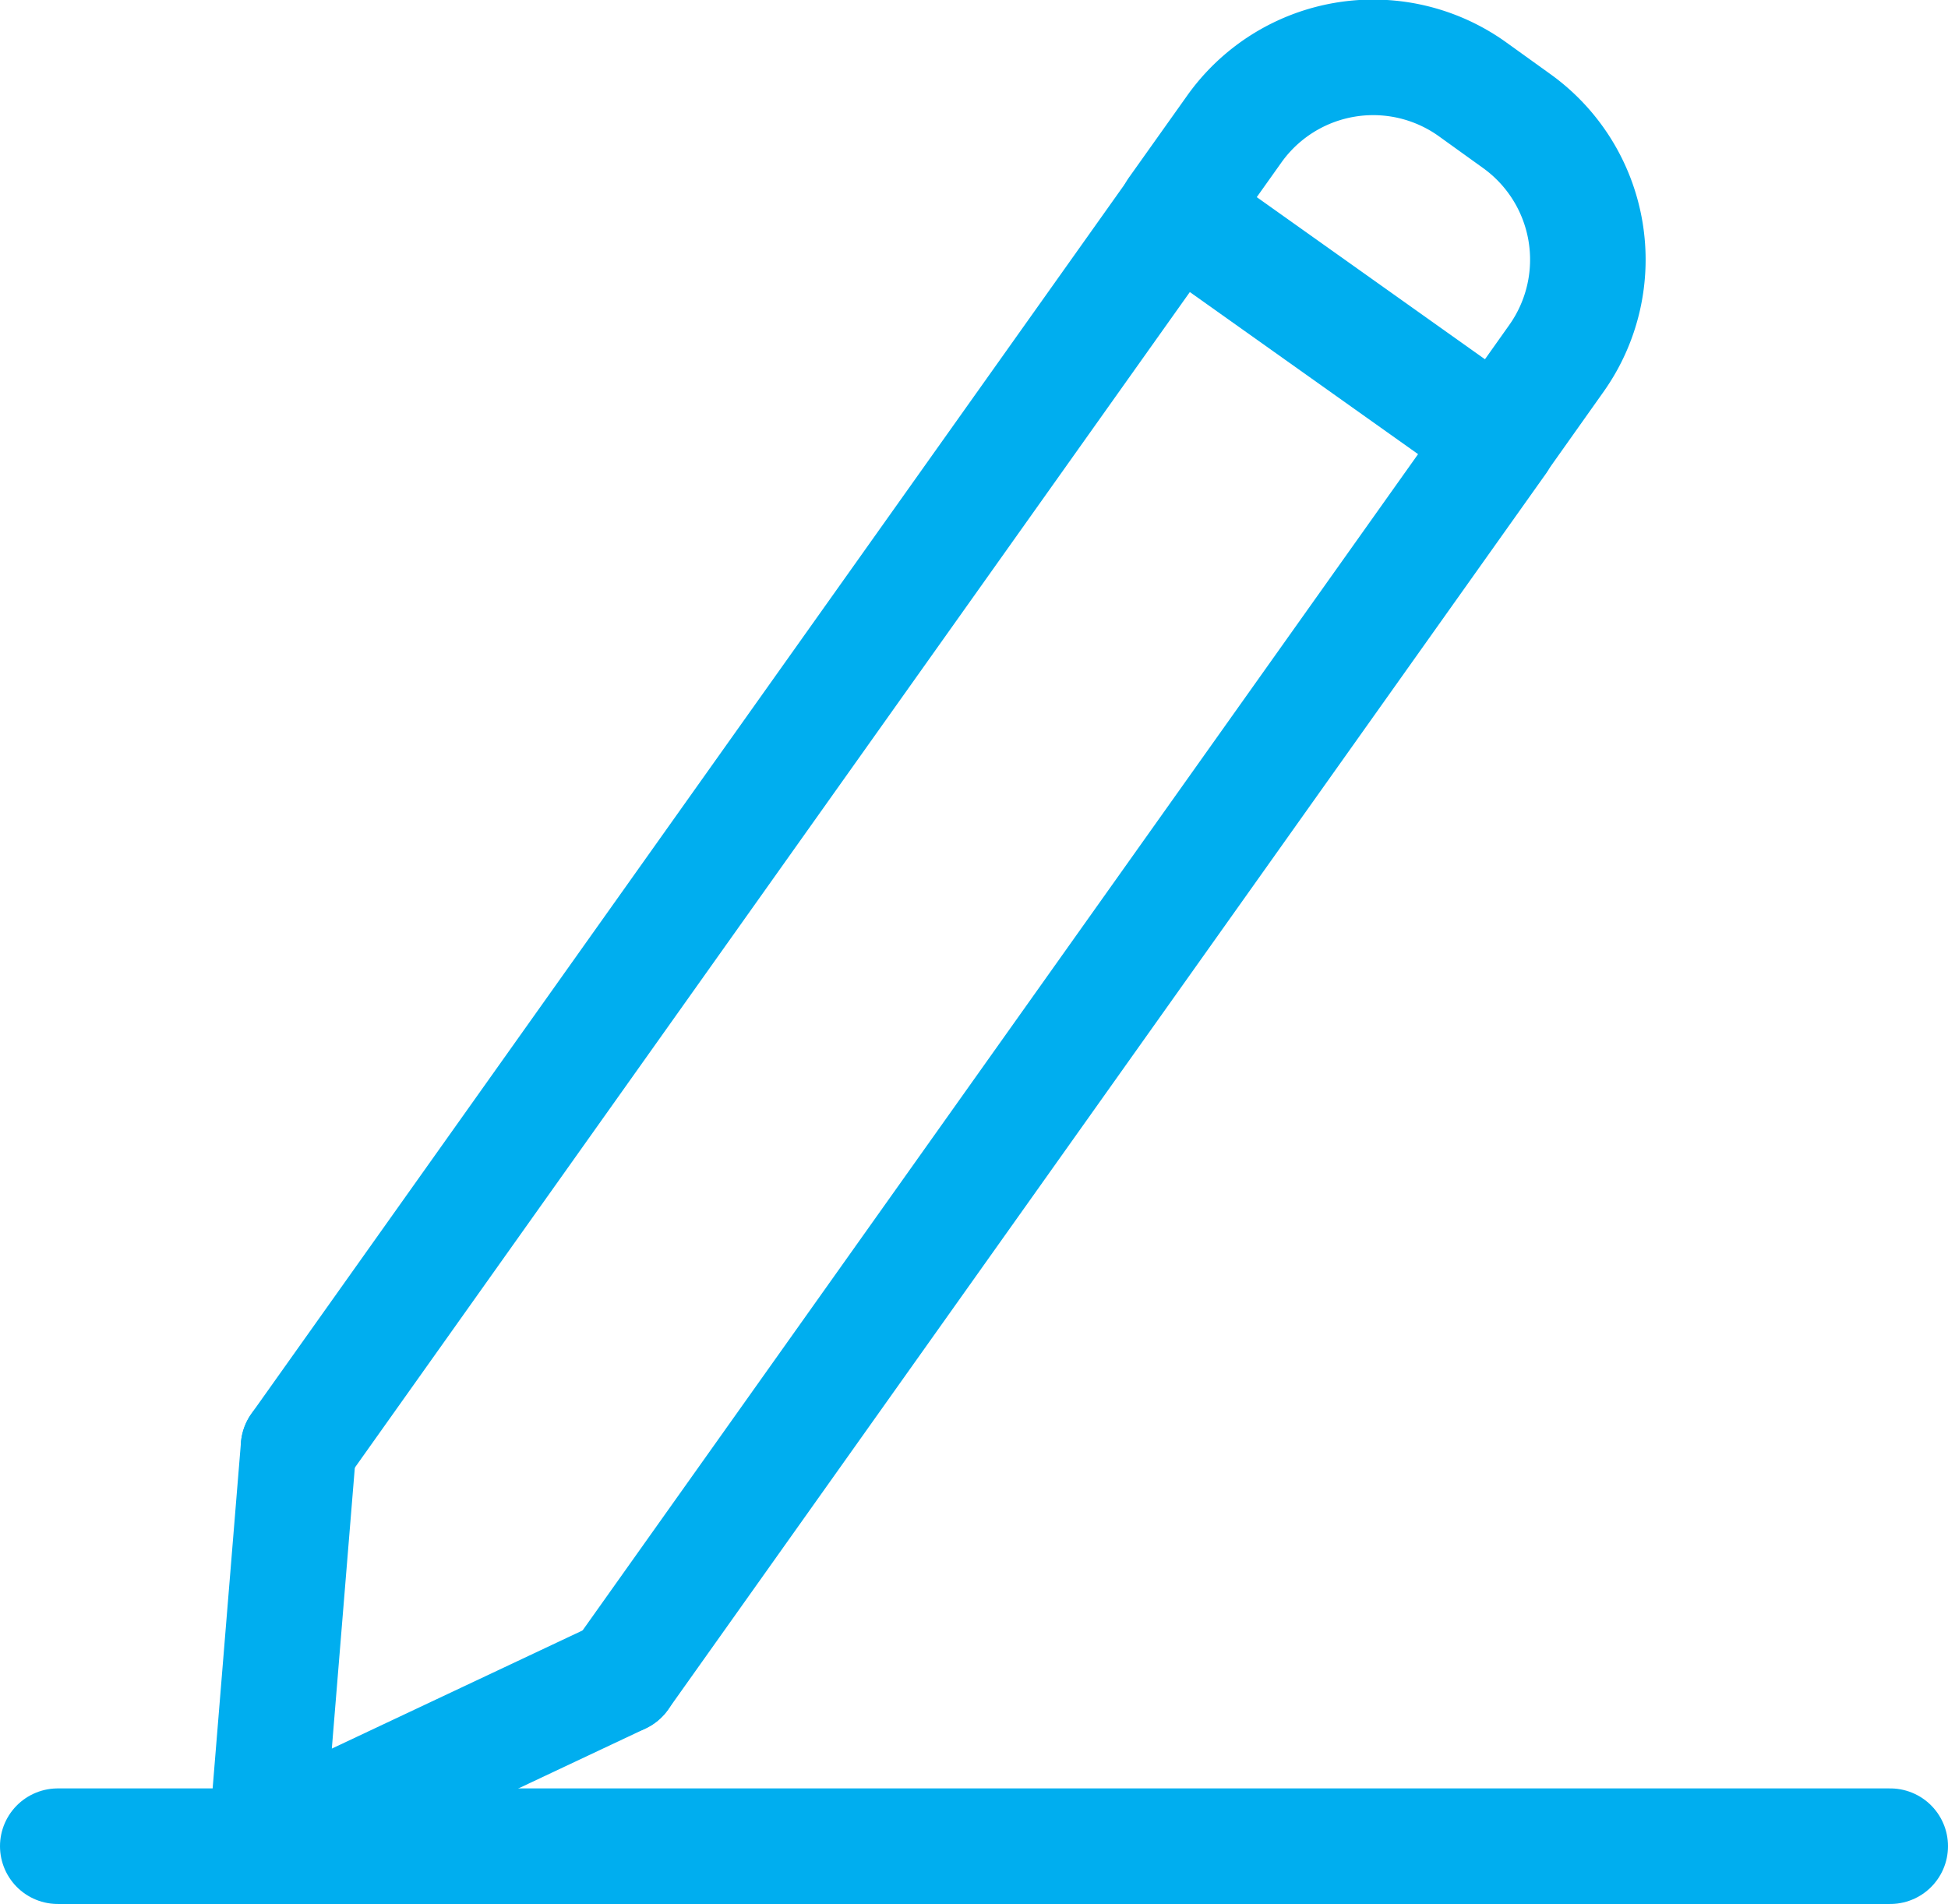
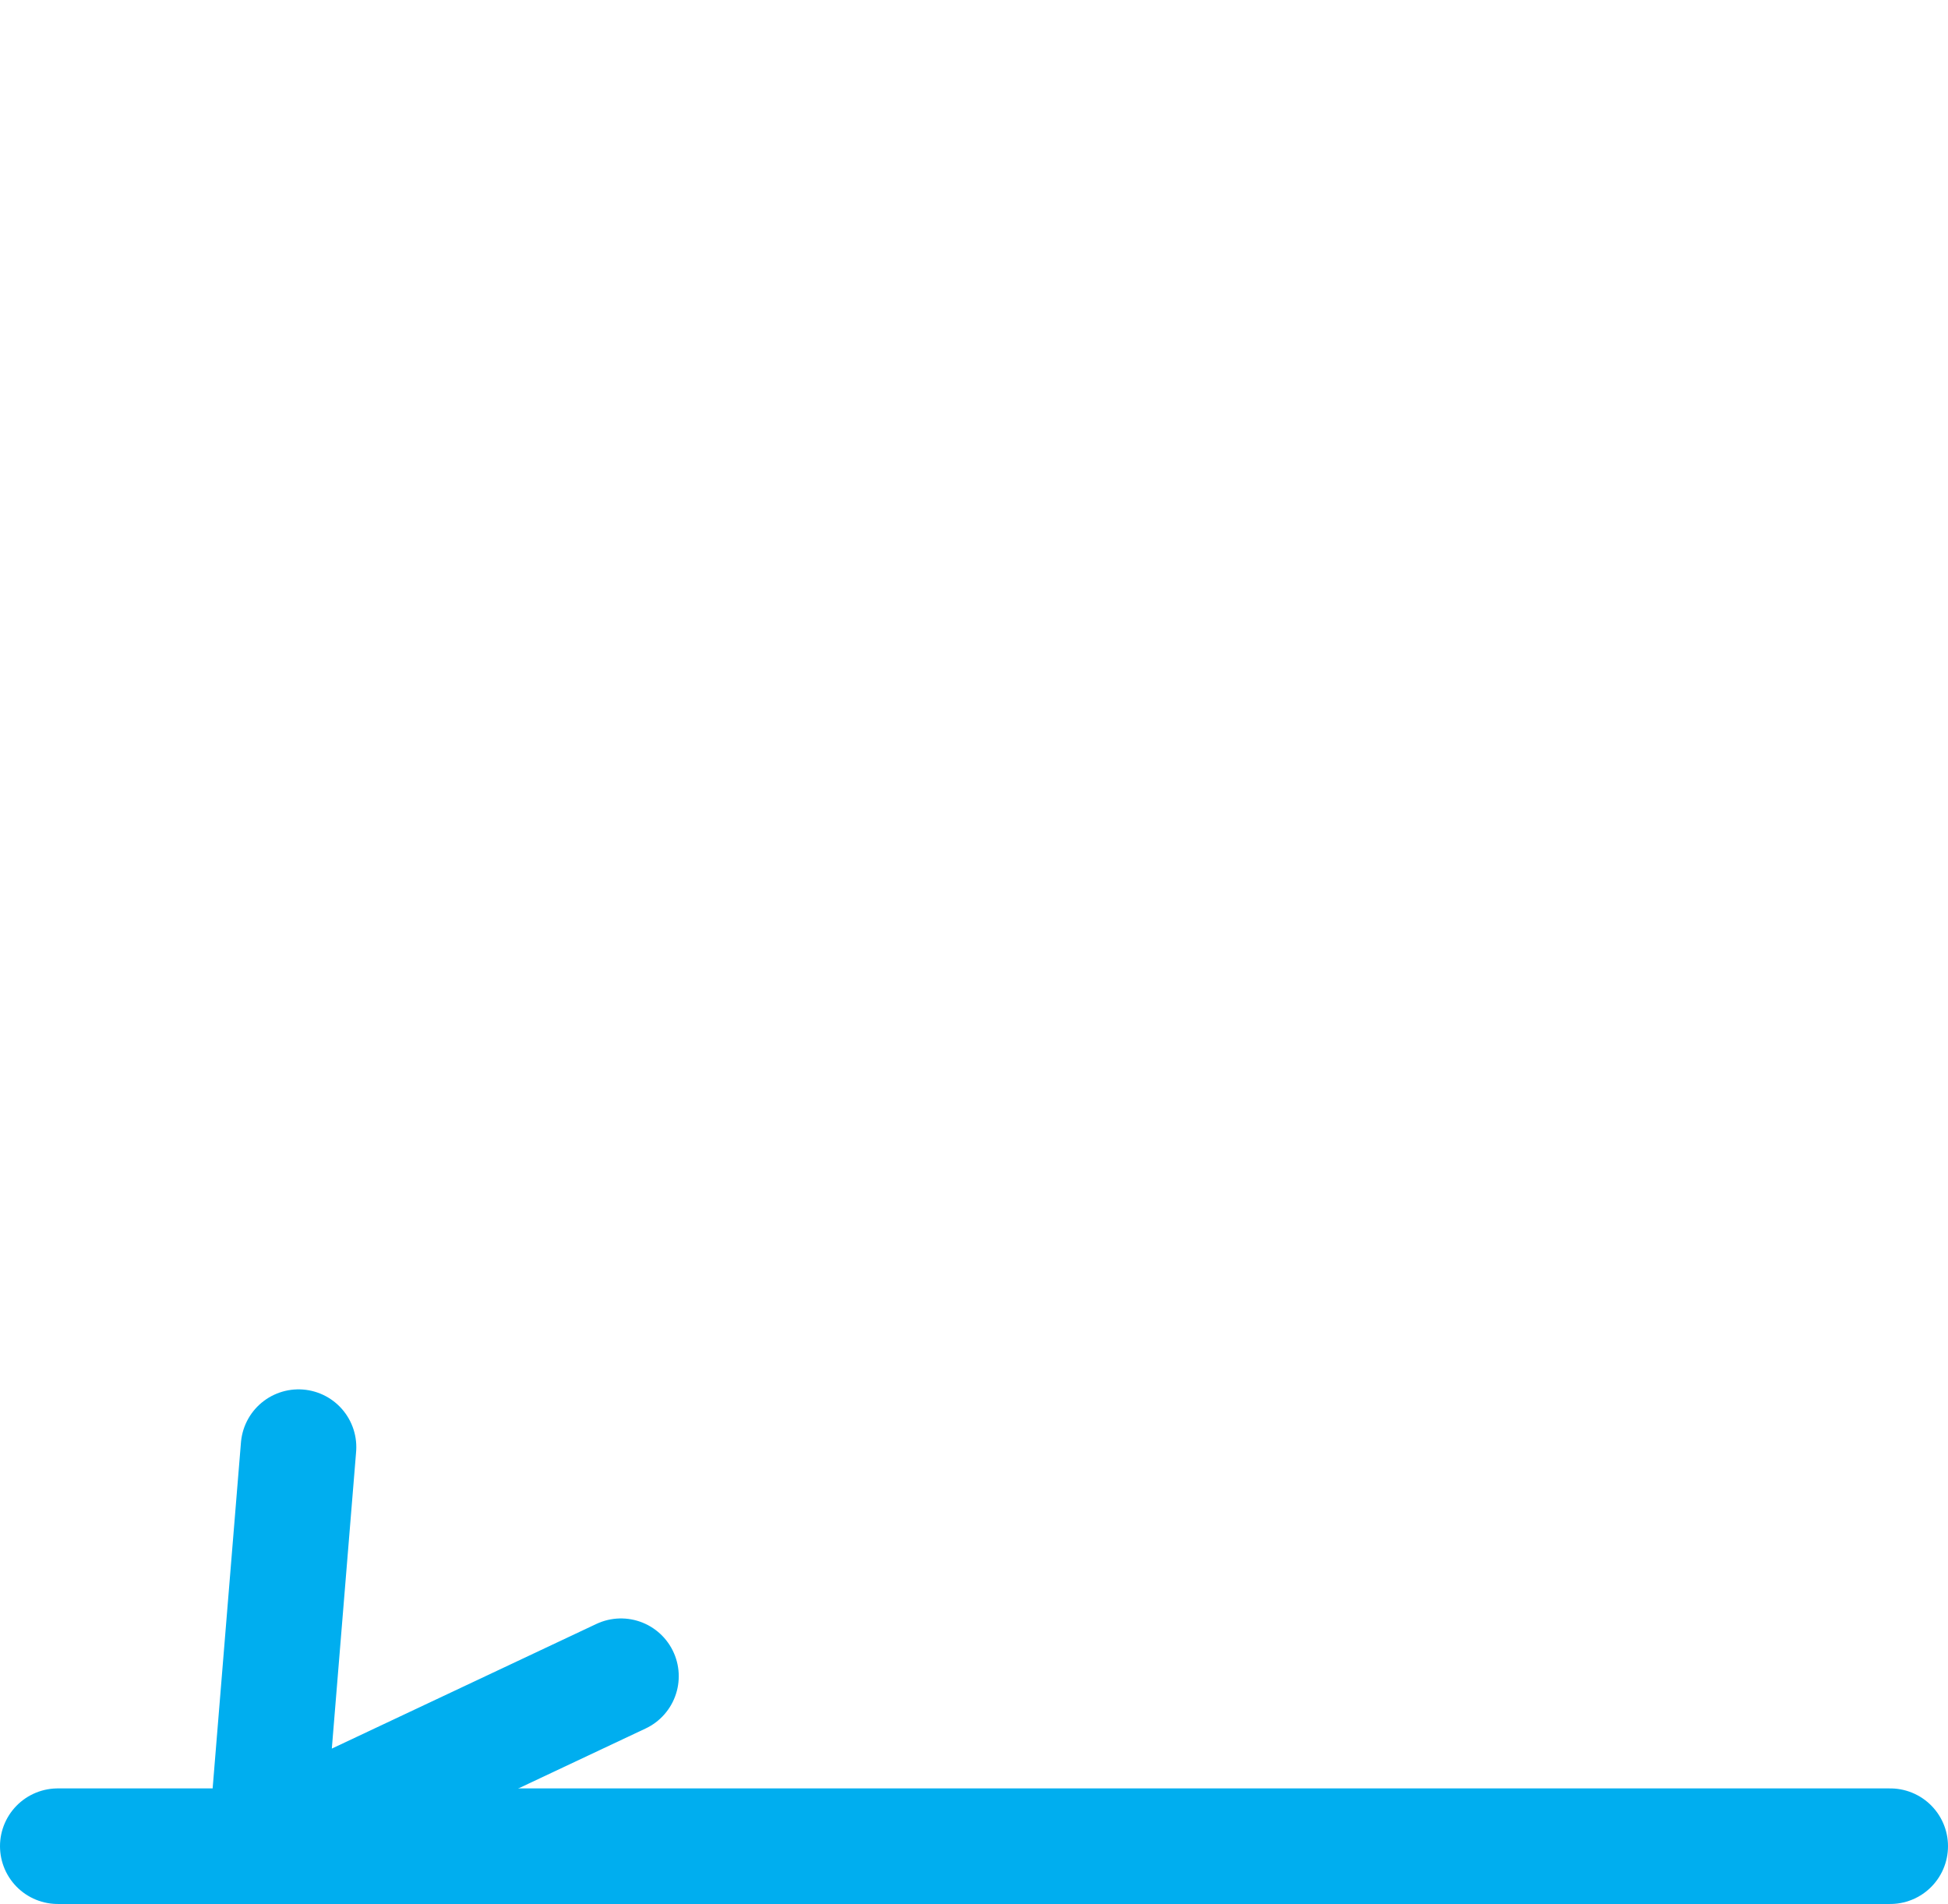
<svg xmlns="http://www.w3.org/2000/svg" id="Group_2889" data-name="Group 2889" width="21.918" height="21.418" viewBox="0 0 21.918 21.418">
  <defs>
    <clipPath id="clip-path">
      <rect id="Rectangle_4480" data-name="Rectangle 4480" width="21.918" height="21.418" fill="none" stroke="#00aeef" stroke-width="1" />
    </clipPath>
  </defs>
  <g id="Group_2888" data-name="Group 2888" clip-path="url(#clip-path)">
-     <path id="Path_2284" data-name="Path 2284" d="M3.359,16.279l9.875-13.9,3.628,2.576-9.875,13.9" transform="translate(0 0)" fill="none" stroke="#00aeef" stroke-linecap="round" stroke-linejoin="round" stroke-width="1.3" />
-     <path id="Path_2285" data-name="Path 2285" d="M17.06,1.358,16.562,1a1.918,1.918,0,0,0-2.676.454l-.652.917,3.628,2.577.651-.918A1.919,1.919,0,0,0,17.06,1.358Z" transform="translate(0 0)" fill="none" stroke="#00aeef" stroke-linecap="round" stroke-linejoin="round" stroke-width="1.3" />
    <path id="Path_2286" data-name="Path 2286" d="M3.359,16.279l-.365,4.458,3.993-1.881" transform="translate(0 0)" fill="none" stroke="#00aeef" stroke-linecap="round" stroke-linejoin="round" stroke-width="1.3" />
    <line id="Line_1931" data-name="Line 1931" x2="20.618" transform="translate(0.65 20.768)" fill="none" stroke="#00aeef" stroke-linecap="round" stroke-linejoin="round" stroke-width="1.3" />
  </g>
</svg>